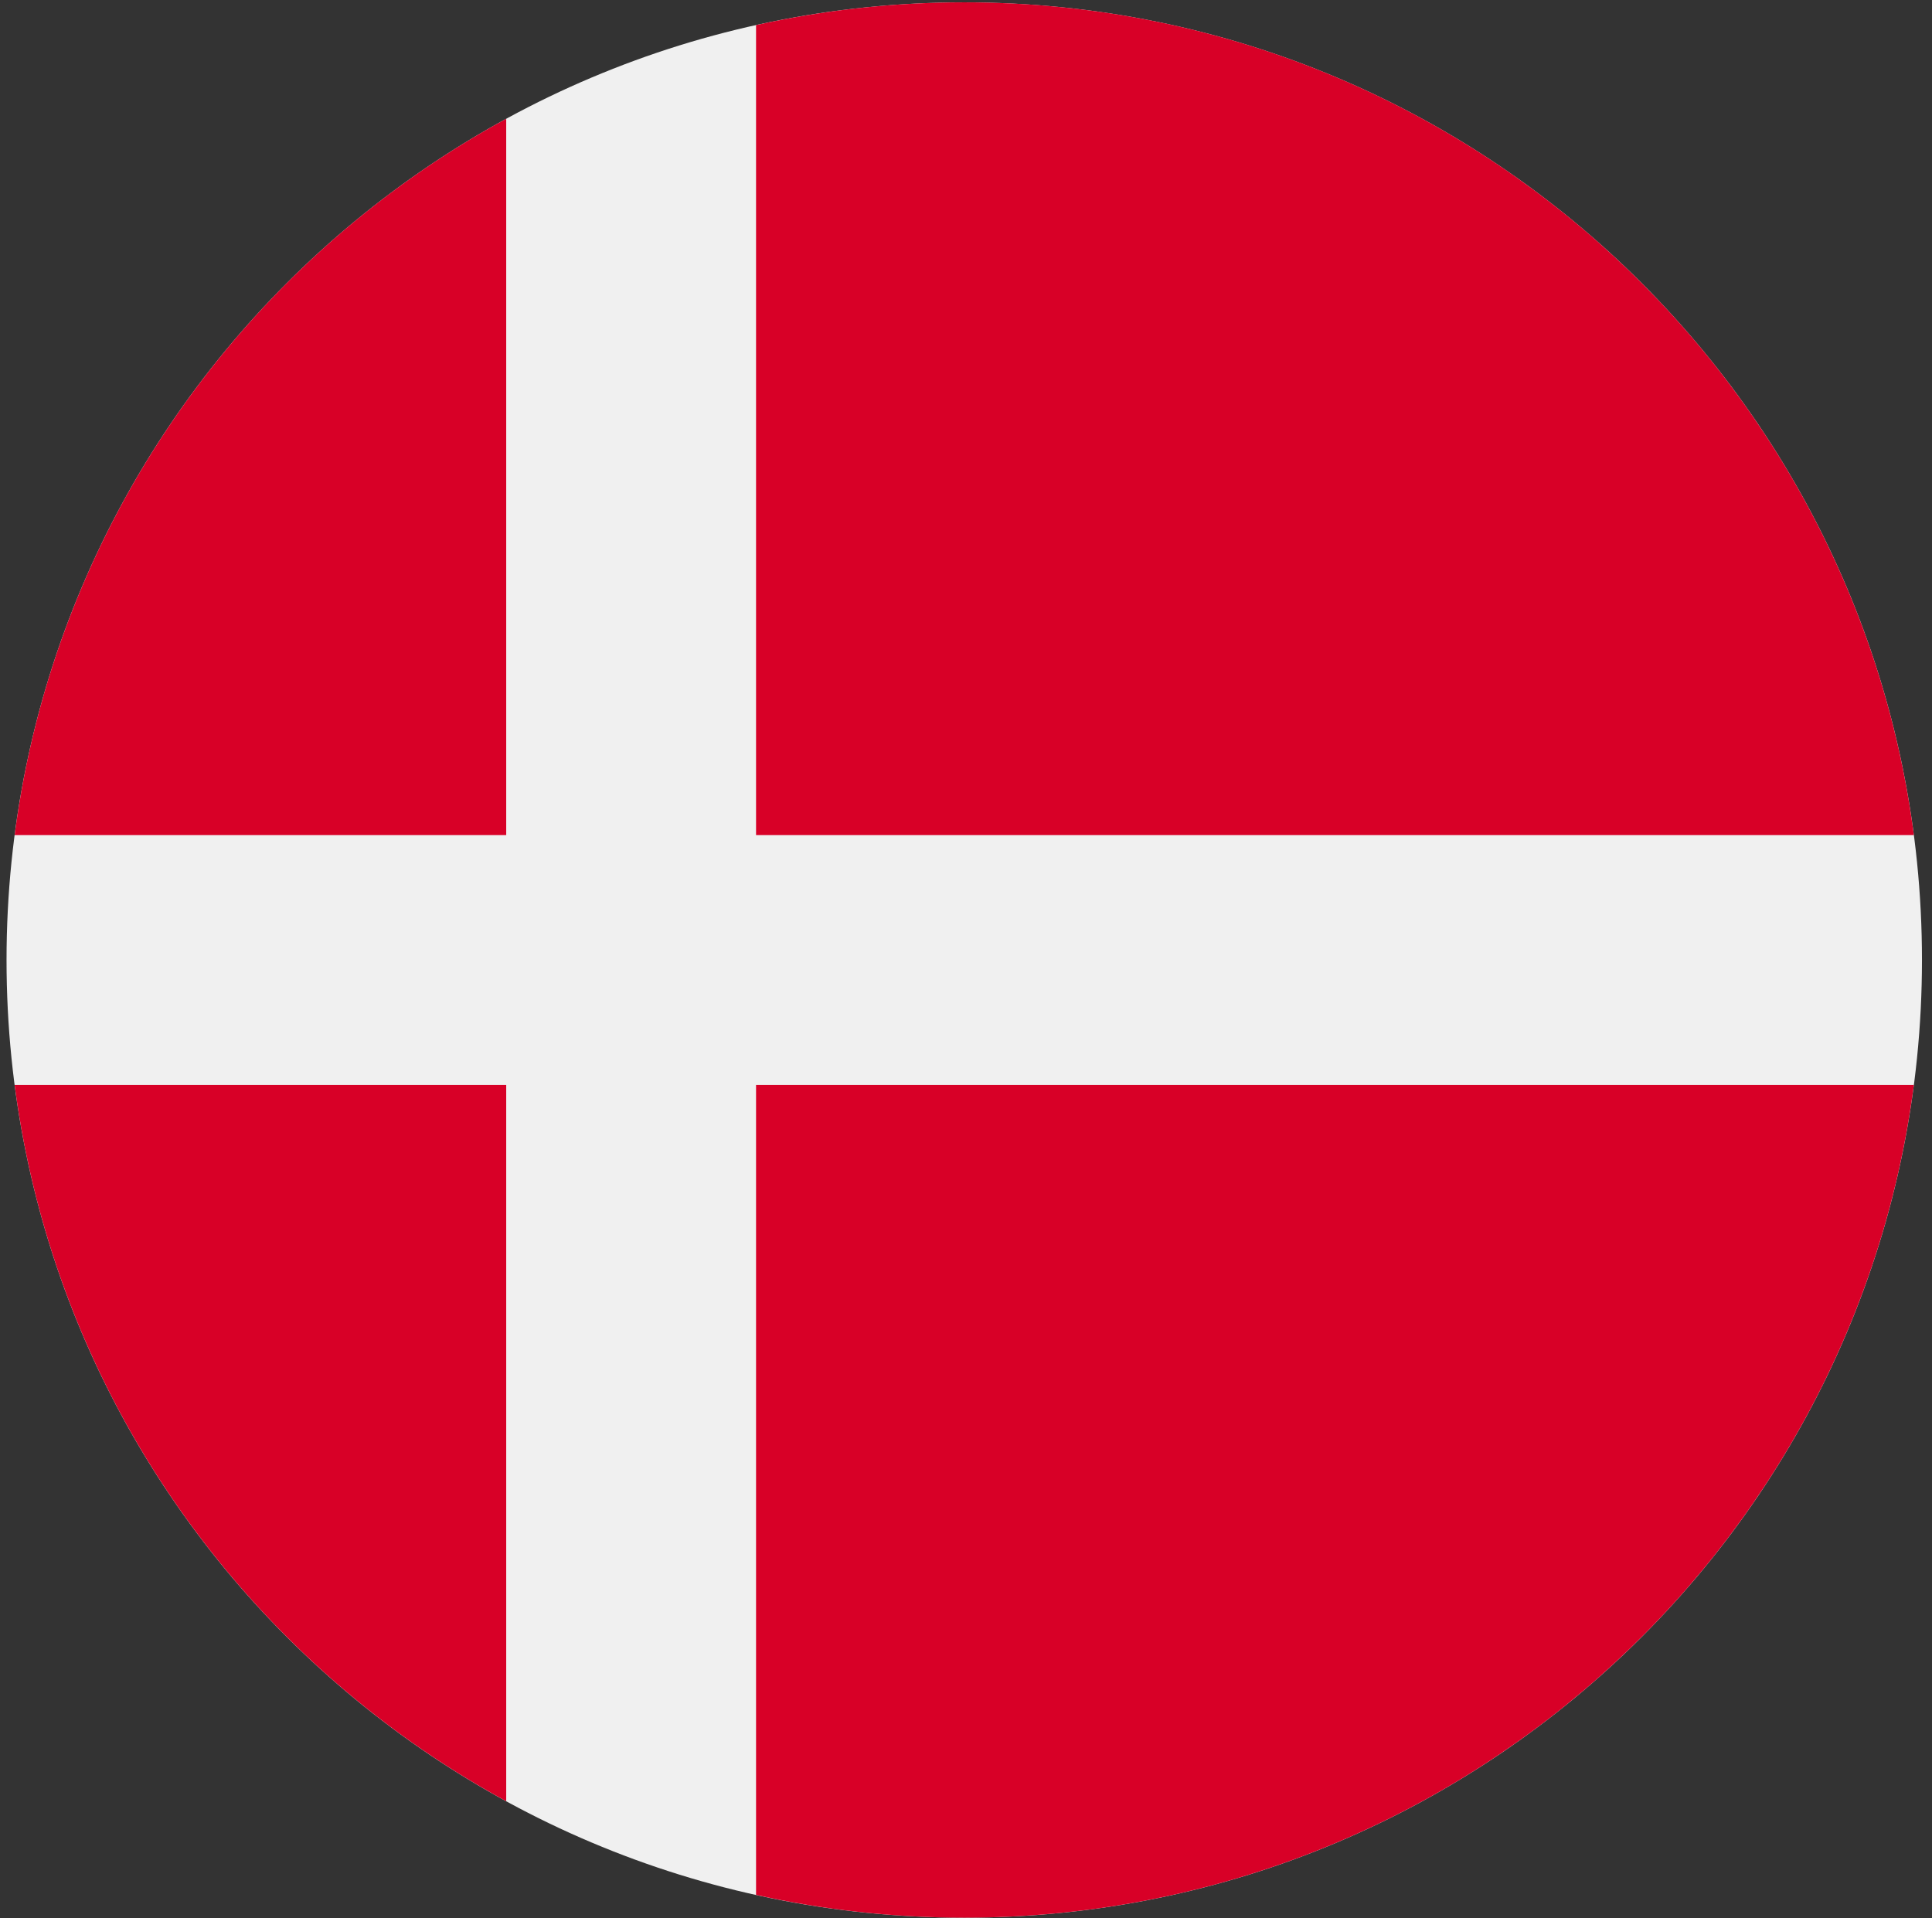
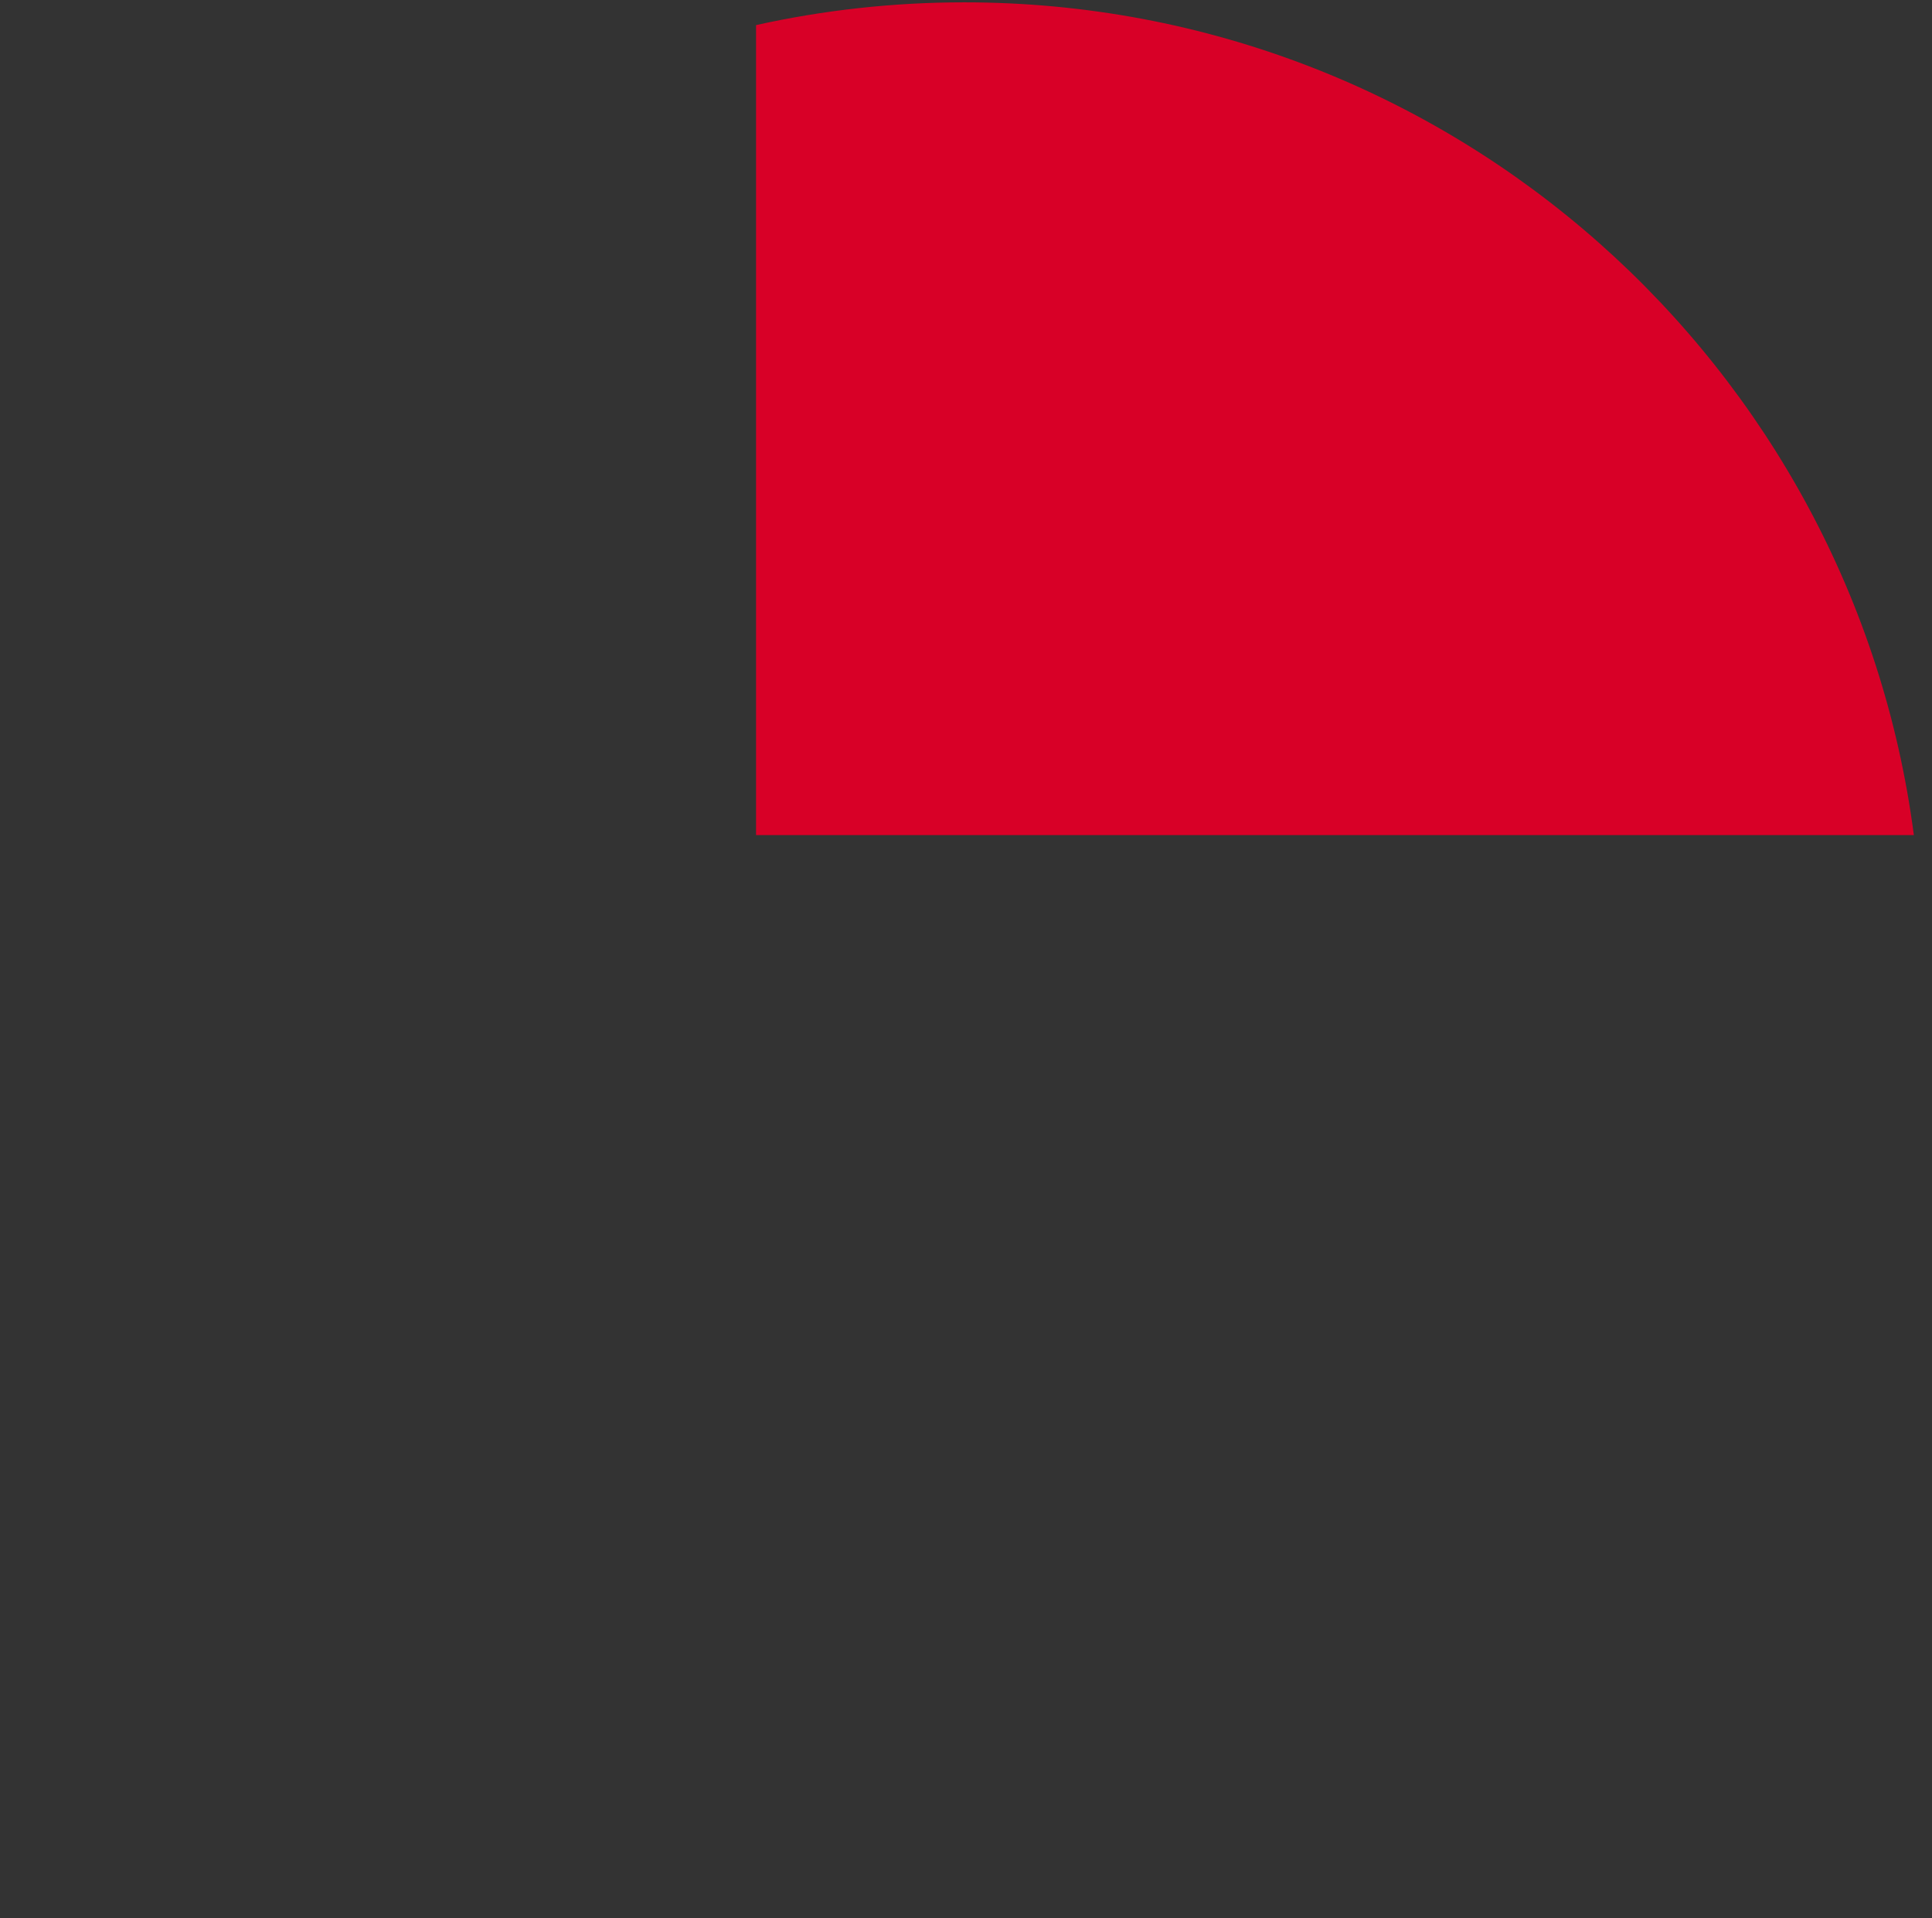
<svg xmlns="http://www.w3.org/2000/svg" width="141" height="140" viewBox="0 0 141 140" fill="none">
  <rect x="0" y="0" width="141" height="140" fill="#333333" stroke="none" />
  <g clip-path="url(#clip0_6564_12039)">
-     <path d="M70.372 139.963C108.975 139.963 140.268 108.67 140.268 70.067C140.268 31.465 108.975 0.172 70.372 0.172C31.77 0.172 0.477 31.465 0.477 70.067C0.477 108.67 31.77 139.963 70.372 139.963Z" fill="#F0F0F0" />
    <path d="M55.178 60.949H139.676C135.209 26.654 105.885 0.17 70.372 0.17C65.153 0.17 60.07 0.747 55.178 1.831V60.949H55.178Z" fill="#D80027" />
-     <path d="M36.944 60.948V8.668C17.752 19.14 4.012 38.348 1.068 60.948H36.944V60.948Z" fill="#D80027" />
-     <path d="M36.944 79.182H1.068C4.012 101.782 17.752 120.99 36.944 131.462L36.944 79.182Z" fill="#D80027" />
-     <path d="M55.178 79.182V138.299C60.07 139.384 65.153 139.961 70.372 139.961C105.885 139.961 135.209 113.476 139.676 79.182H55.178V79.182Z" fill="#D80027" />
  </g>
  <defs>
    <clipPath id="clip0_6564_12039">
      <rect width="139.791" height="139.791" fill="white" transform="translate(0.477 0.172)" />
    </clipPath>
  </defs>
</svg>